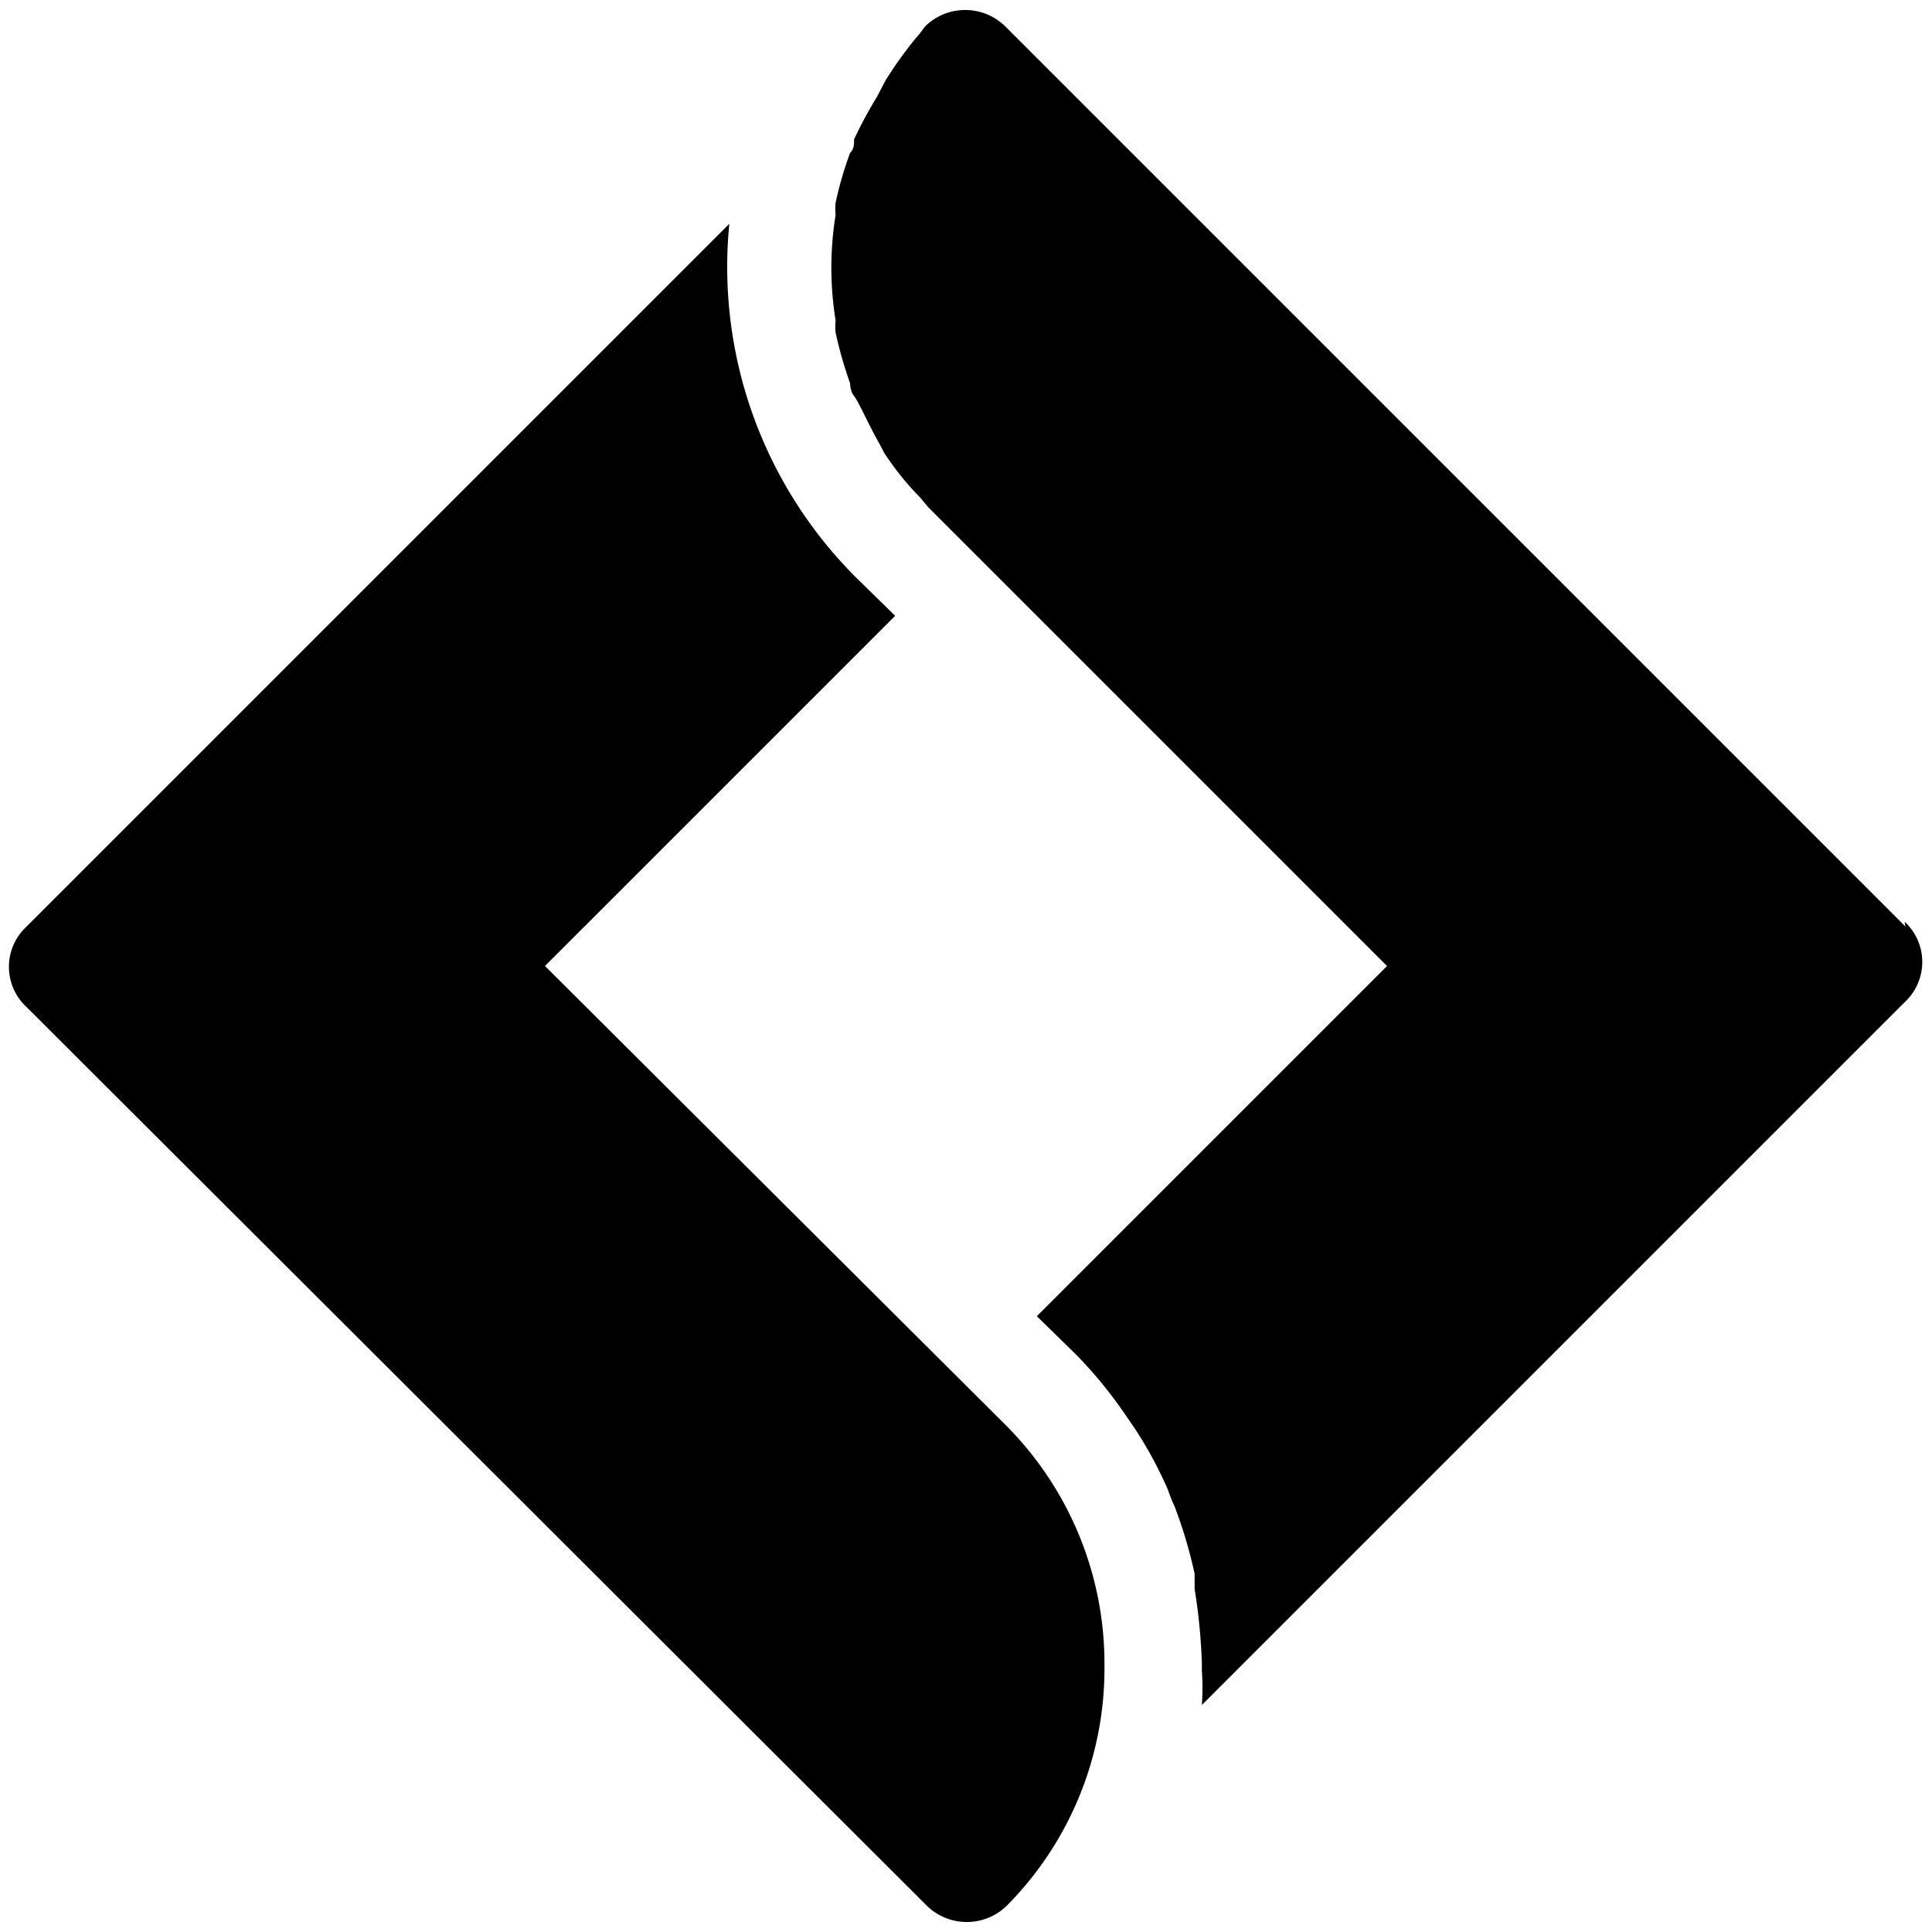
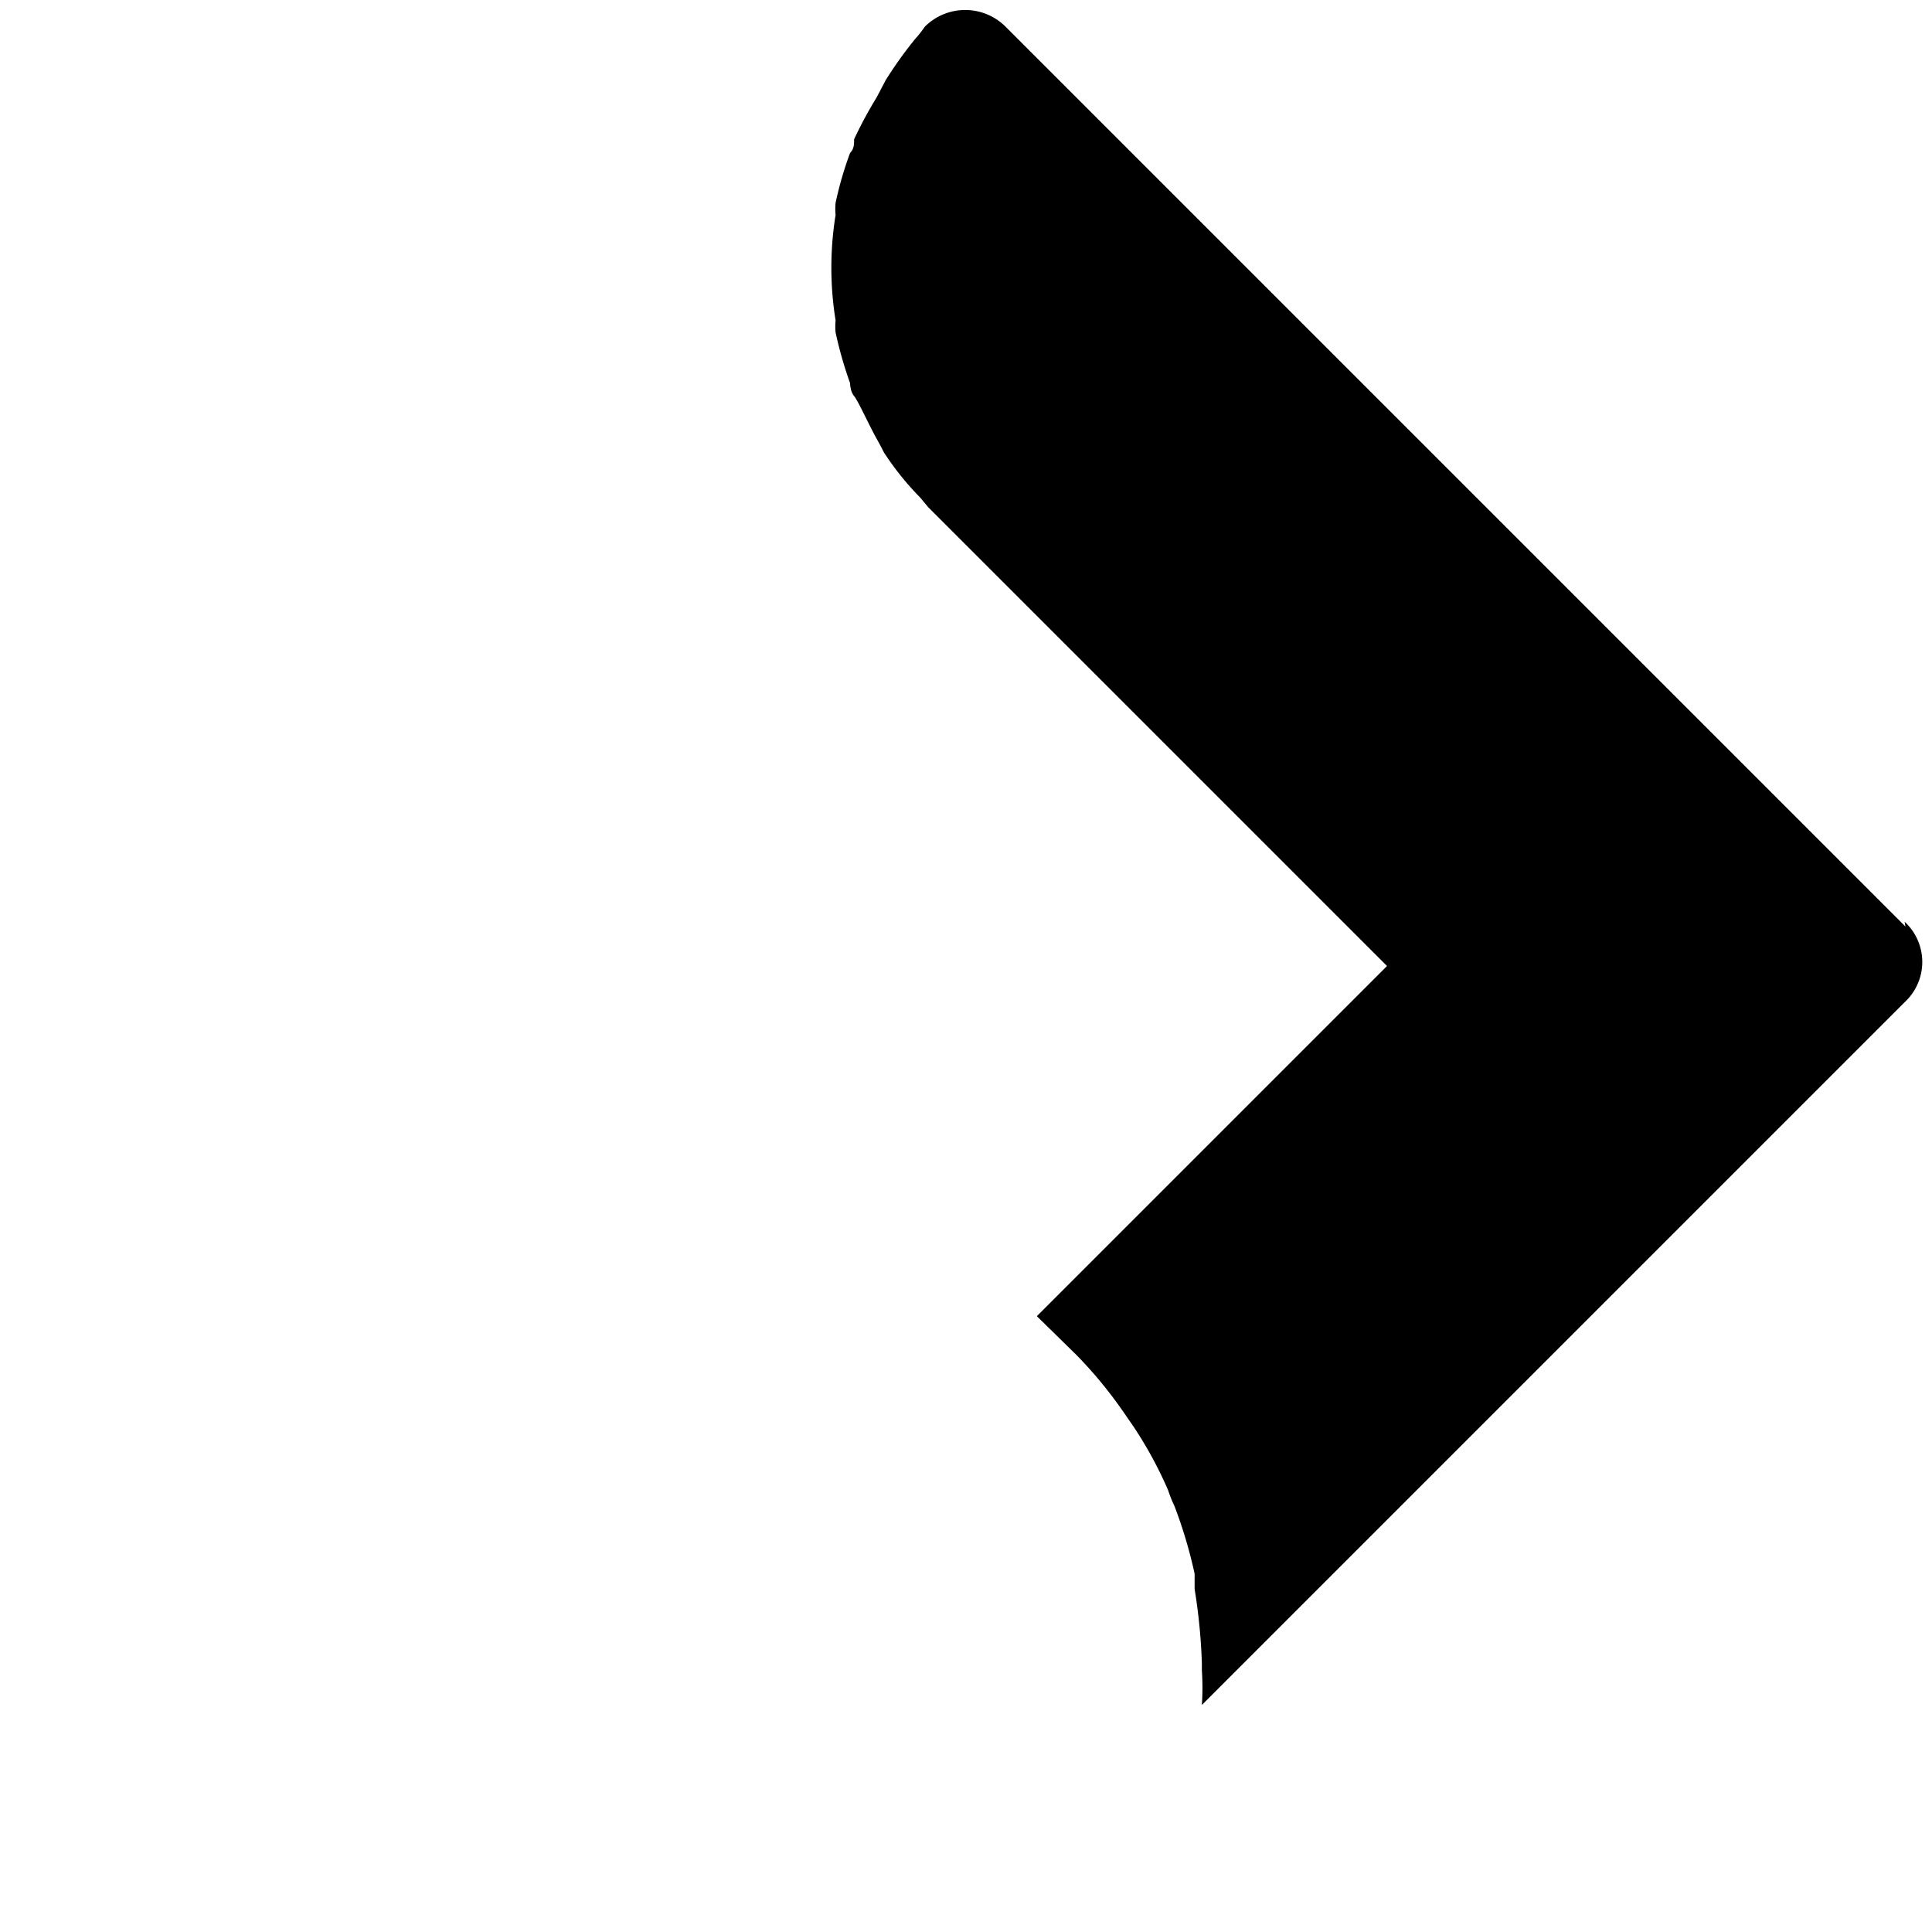
<svg xmlns="http://www.w3.org/2000/svg" viewBox="0 0 24 24">
  <g>
    <path d="M23.67 11.51 12.49 0.33a0.71 0.71 0 0 0 -1 0s-0.07 0.1 -0.11 0.14A4.93 4.93 0 0 0 11 1l-0.11 0.21a5.21 5.21 0 0 0 -0.28 0.52c0 0.06 0 0.12 -0.05 0.17a4.4 4.4 0 0 0 -0.18 0.62 0.76 0.76 0 0 0 0 0.15 4.11 4.11 0 0 0 0 1.31 0.76 0.76 0 0 0 0 0.15 5 5 0 0 0 0.18 0.63s0 0.1 0.05 0.16 0.18 0.35 0.28 0.53 0.07 0.14 0.11 0.2a3.56 3.56 0 0 0 0.43 0.53l0.1 0.12 5.7 5.7 -4.35 4.35 0.49 0.48a5.43 5.43 0 0 1 0.62 0.76l0.09 0.13a5.05 5.05 0 0 1 0.43 0.79 1.67 1.67 0 0 0 0.08 0.2 5.82 5.82 0 0 1 0.25 0.84l0 0.19a7.16 7.16 0 0 1 0.09 0.92s0 0.06 0 0.09a3.17 3.17 0 0 1 0 0.43l8.73 -8.73a0.68 0.68 0 0 0 0 -1Z" fill="#000000" stroke-width="1" />
-     <path d="M13.72 20.7a4.19 4.19 0 0 0 -1.23 -3L6.77 12l4.35 -4.35 -0.49 -0.48a5.45 5.45 0 0 1 -1.57 -4.39L0.33 11.51a0.68 0.68 0 0 0 0 1l11.18 11.16a0.71 0.71 0 0 0 1 0 4.18 4.18 0 0 0 1.21 -2.97Z" fill="#000000" stroke-width="1" />
  </g>
</svg>